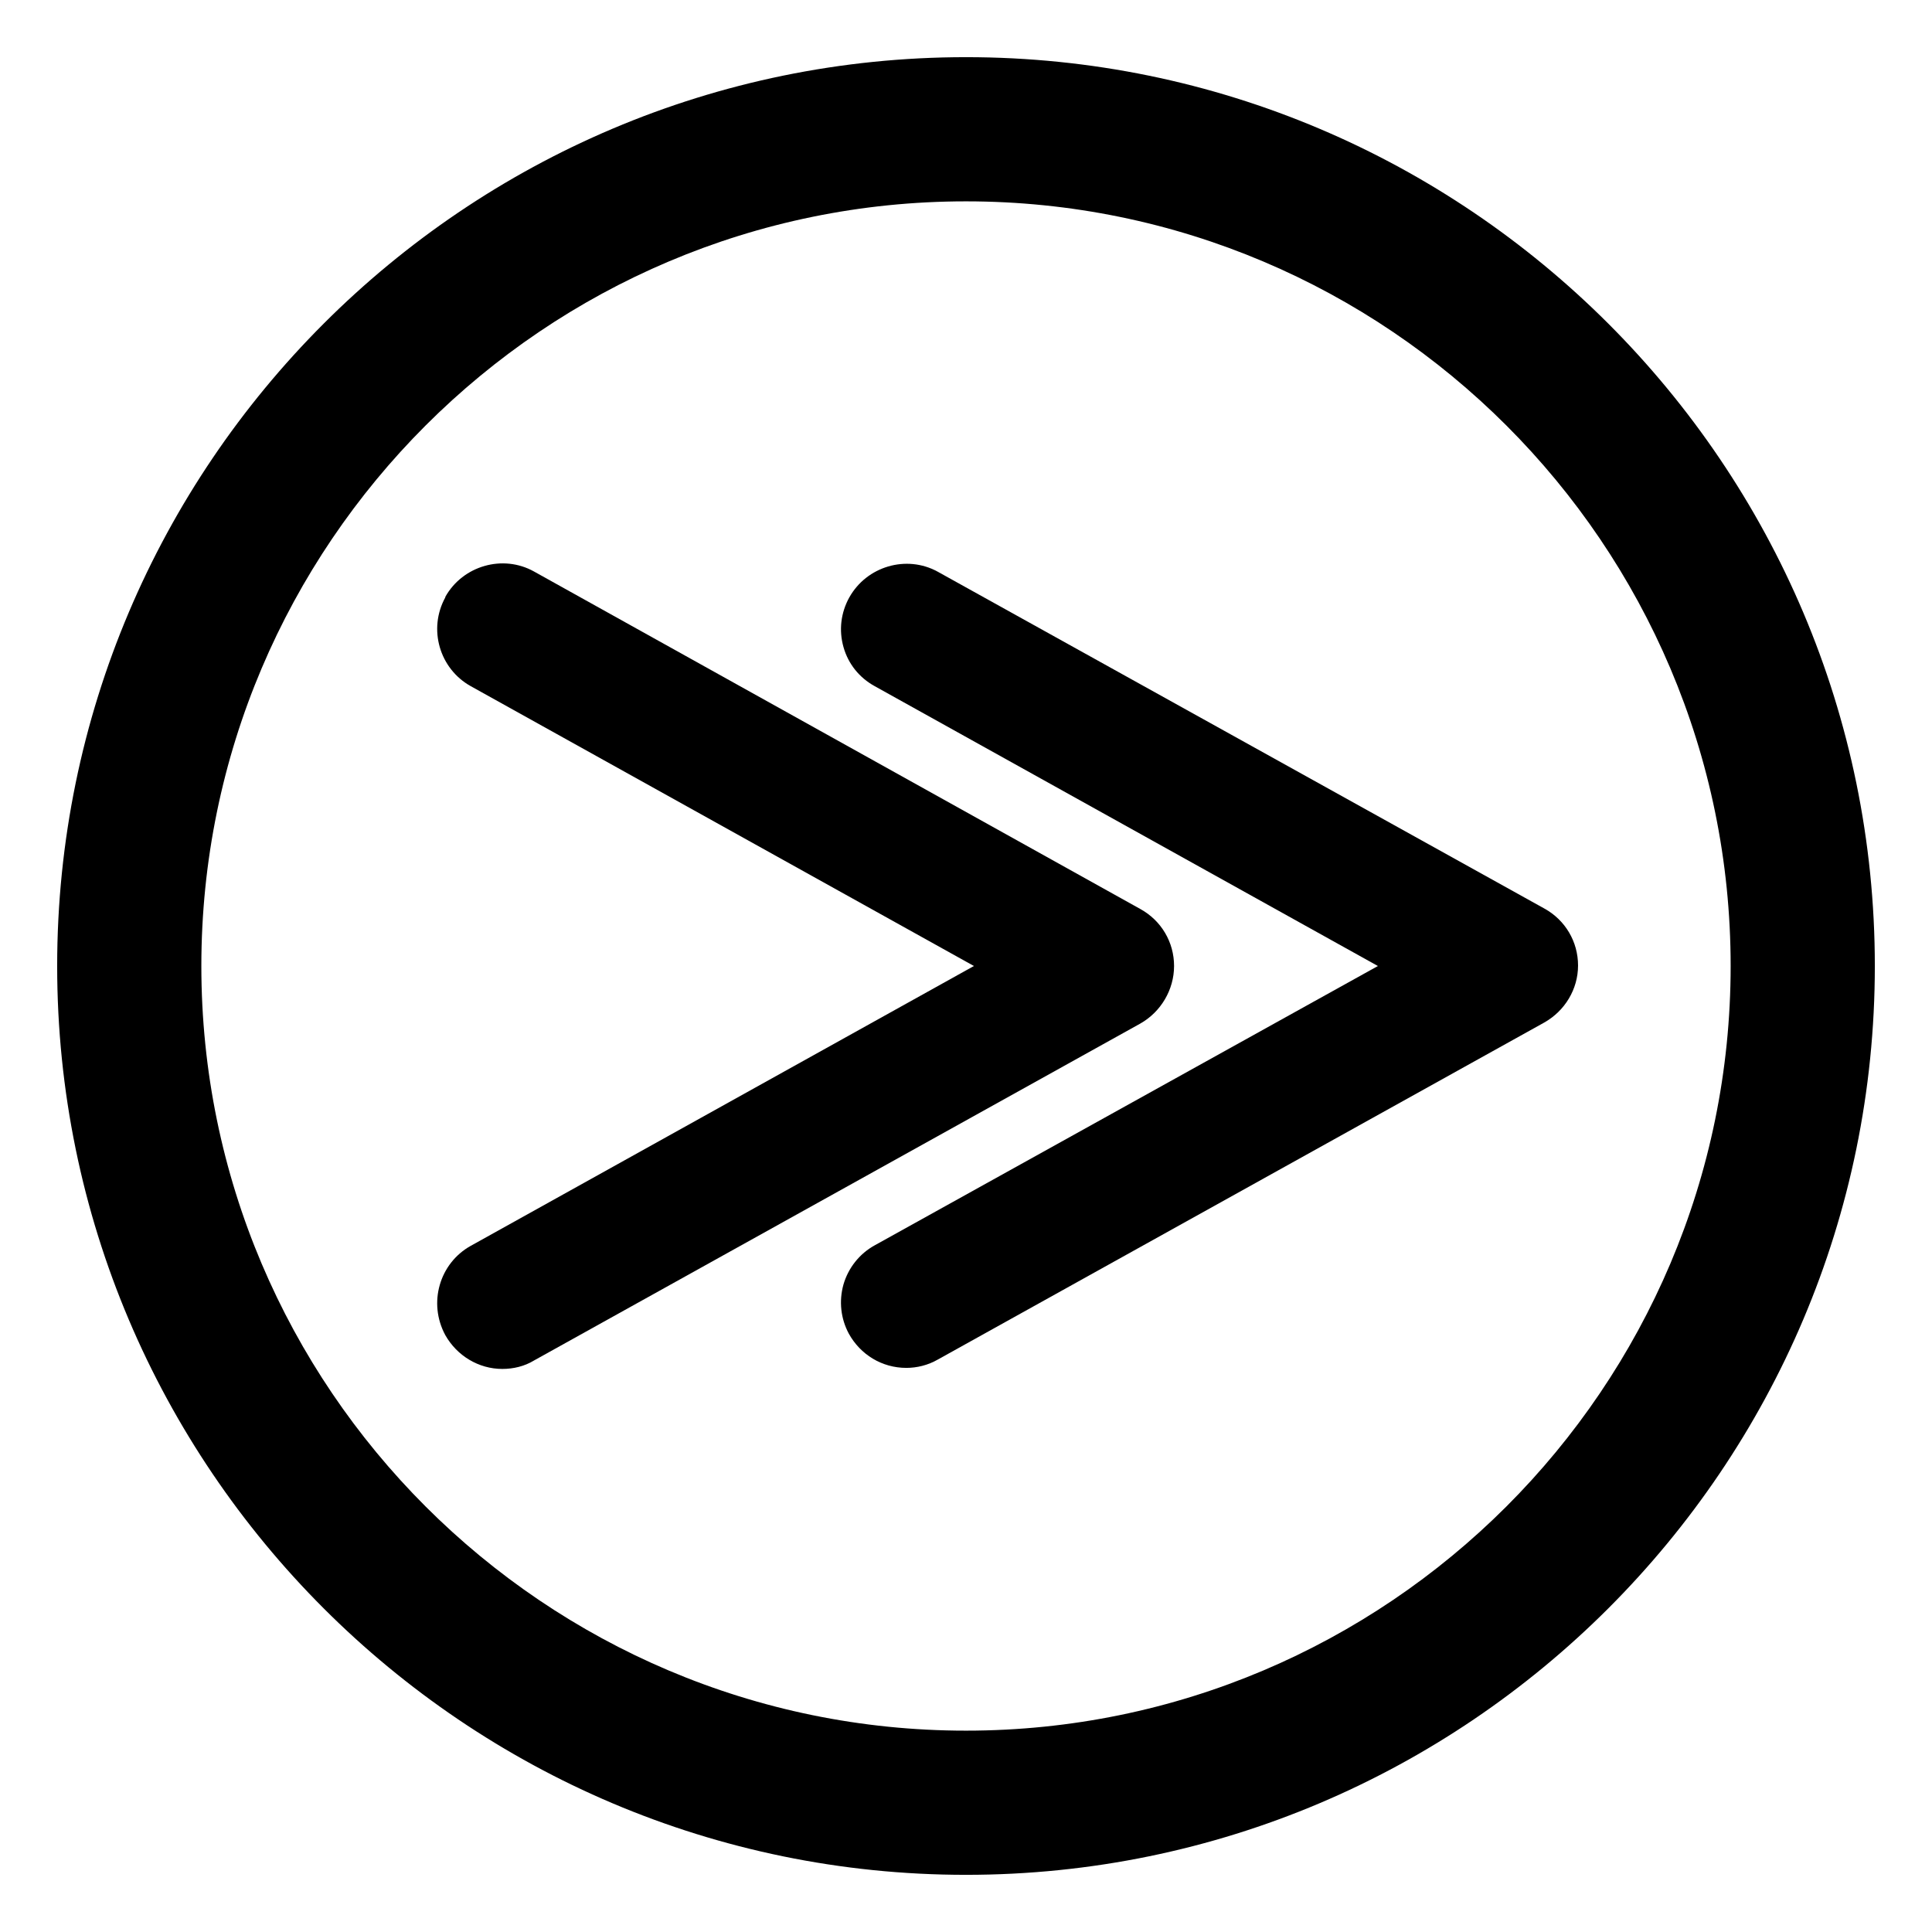
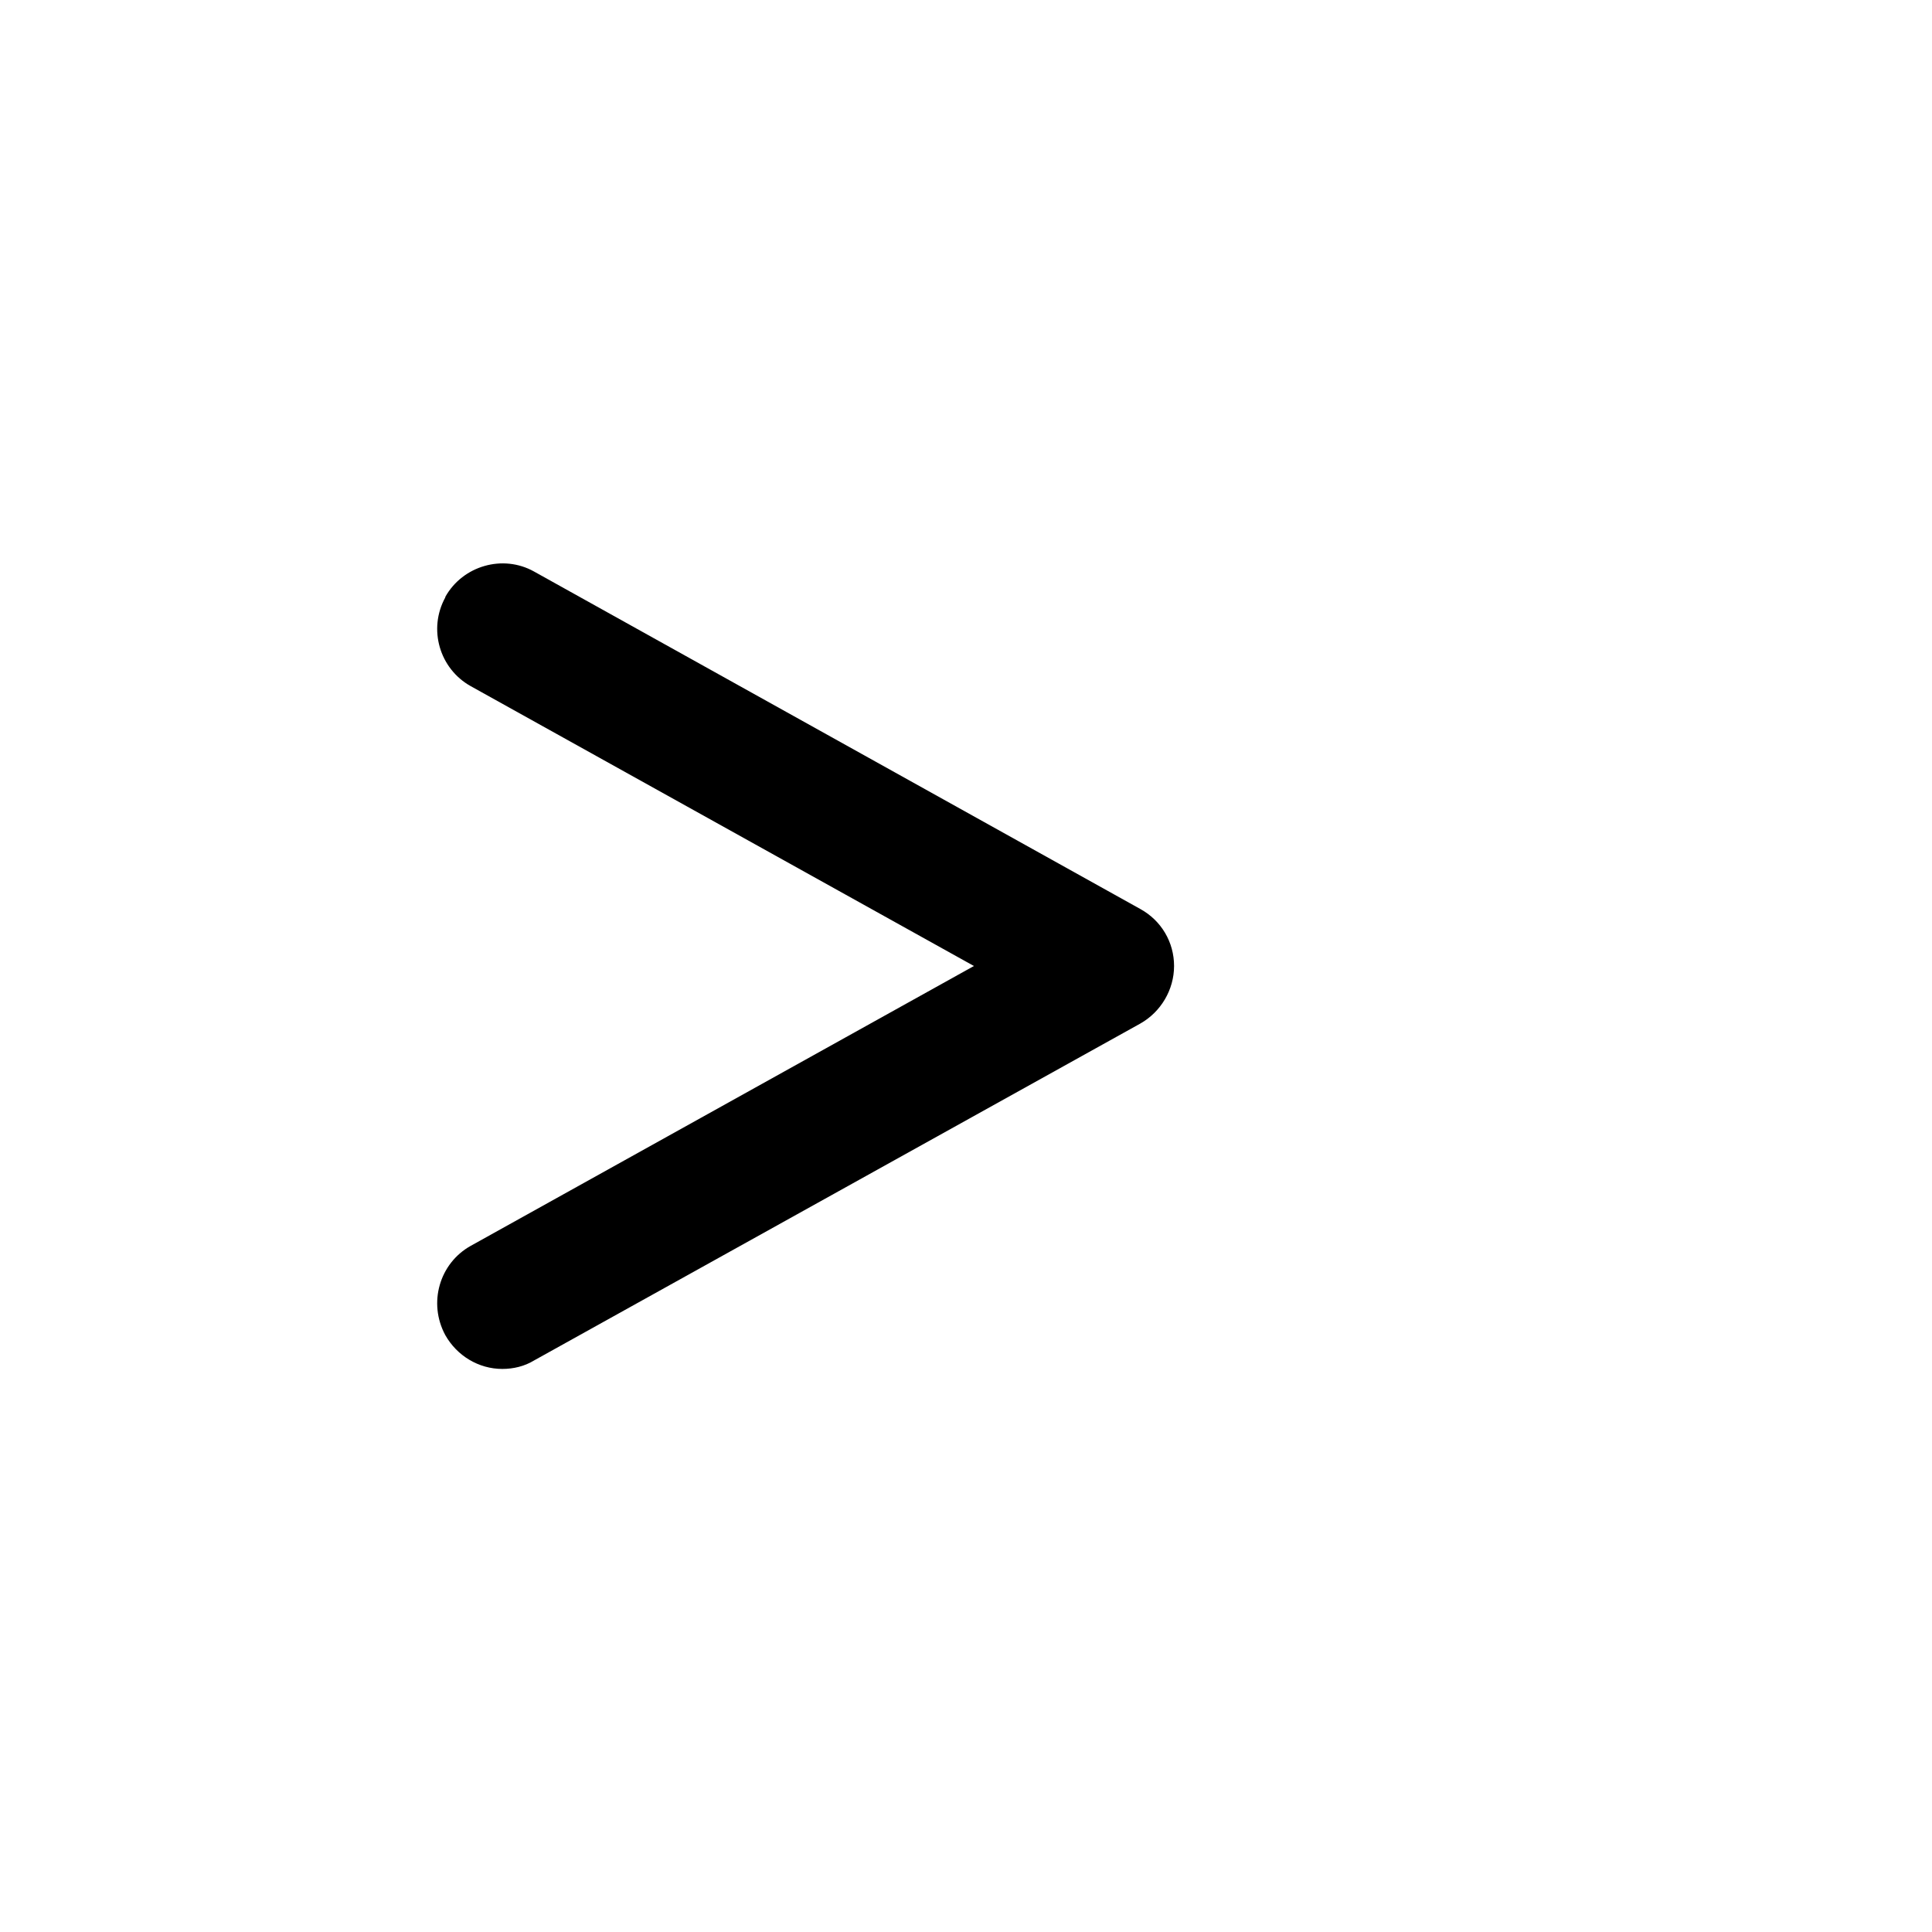
<svg xmlns="http://www.w3.org/2000/svg" fill="#000000" width="800px" height="800px" version="1.1" viewBox="144 144 512 512">
  <g>
    <path d="m455.14 400c0-6.297-3.359-12.035-8.957-15.113l-160.66-89.43c-8.258-4.617-18.895-1.539-23.512 6.719v0.141c-4.617 8.398-1.539 18.895 6.719 23.512l133.37 74.172-133.37 74.172c-8.258 4.617-11.336 15.113-6.719 23.652 3.078 5.457 8.816 8.957 15.113 8.957 2.938 0 5.879-0.699 8.398-2.238l160.66-89.285c5.461-3.082 8.957-8.961 8.957-15.258z" />
-     <path d="m369.07 302.32c-2.238 4.059-2.801 8.676-1.539 13.156 1.258 4.477 4.199 8.117 8.258 10.355l133.37 74.172-133.37 74.031c-4.059 2.238-6.996 6.019-8.258 10.355-1.258 4.477-0.699 9.098 1.398 13.016 3.078 5.598 8.816 9.098 15.254 9.098 2.801 0 5.738-0.699 8.398-2.238l160.66-89.285c5.457-3.078 8.957-8.816 8.957-15.113s-3.359-12.035-8.957-15.113l-160.8-89.285c-8.254-4.484-18.75-1.406-23.367 6.852z" />
-     <path d="m400 159.15c-132.81 0-240.85 108.04-240.85 240.85 0 132.81 108.04 240.85 240.85 240.85 132.81 0 240.85-108.04 240.85-240.85 0-132.81-108.04-240.85-240.85-240.85zm0 443.49c-111.68 0-202.64-90.824-202.64-202.64 0-111.82 90.965-202.64 202.64-202.64s202.64 90.824 202.64 202.64c-0.004 111.82-90.969 202.64-202.64 202.64z" />
  </g>
</svg>